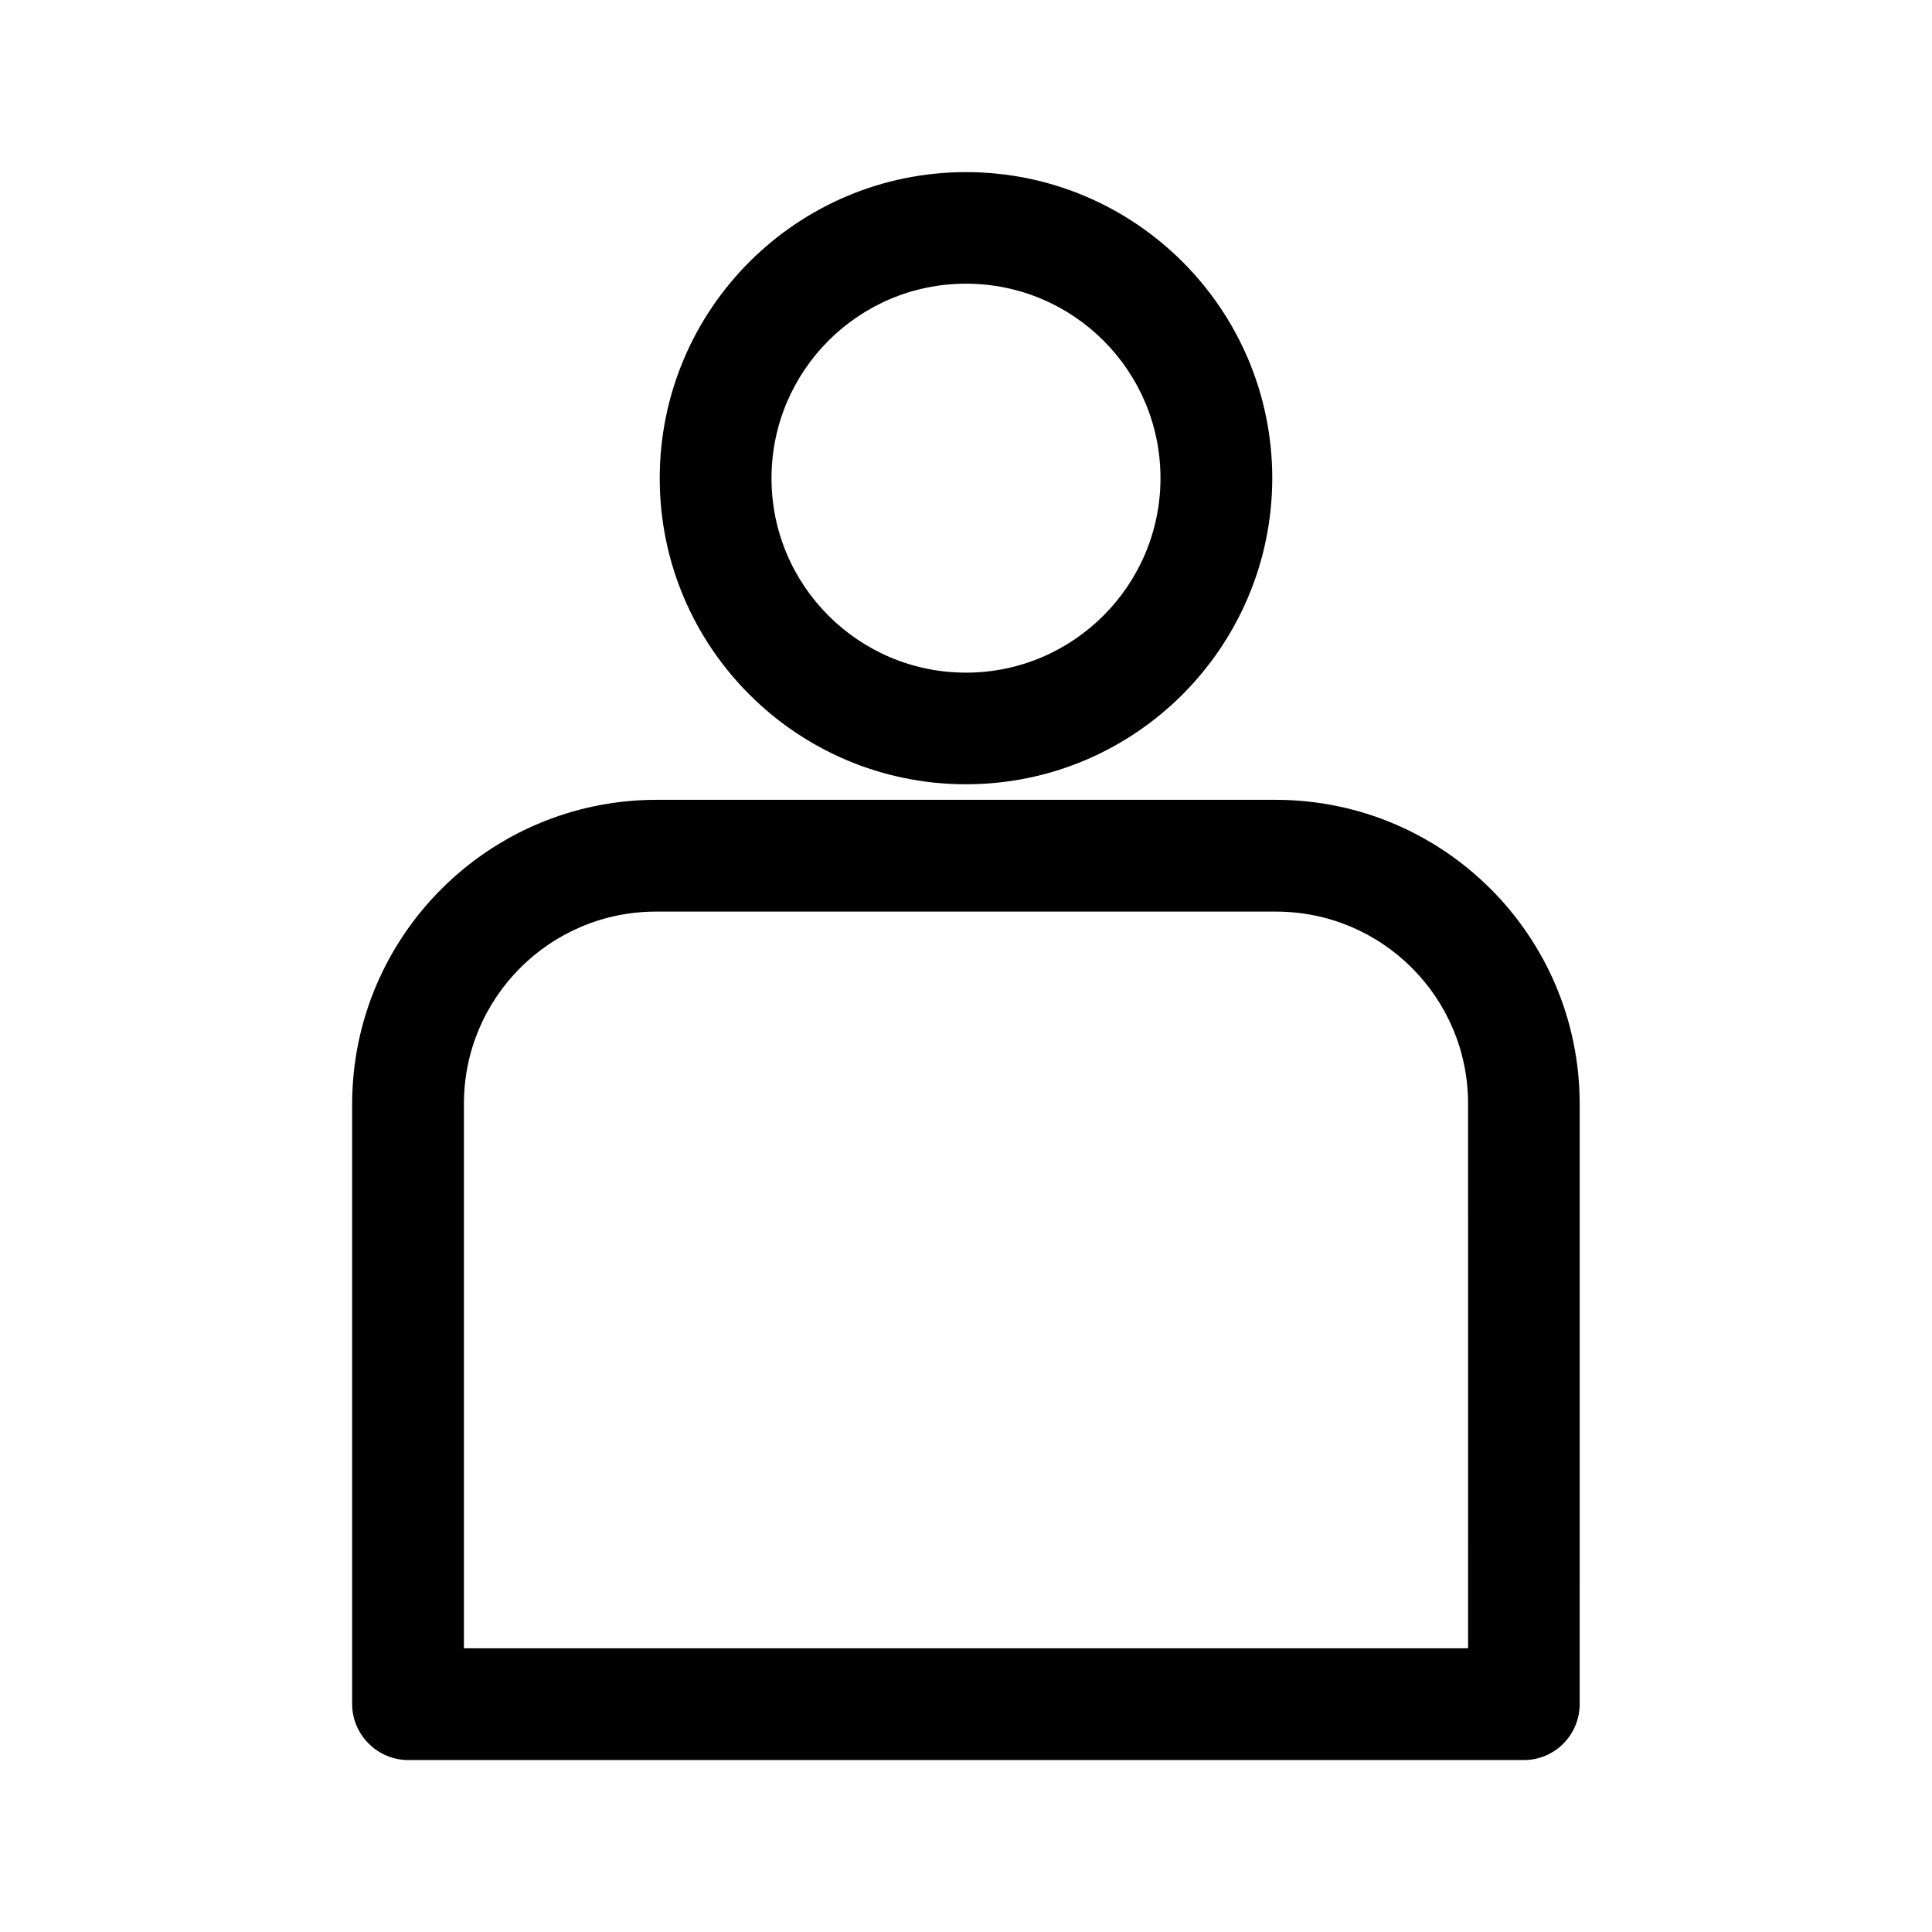
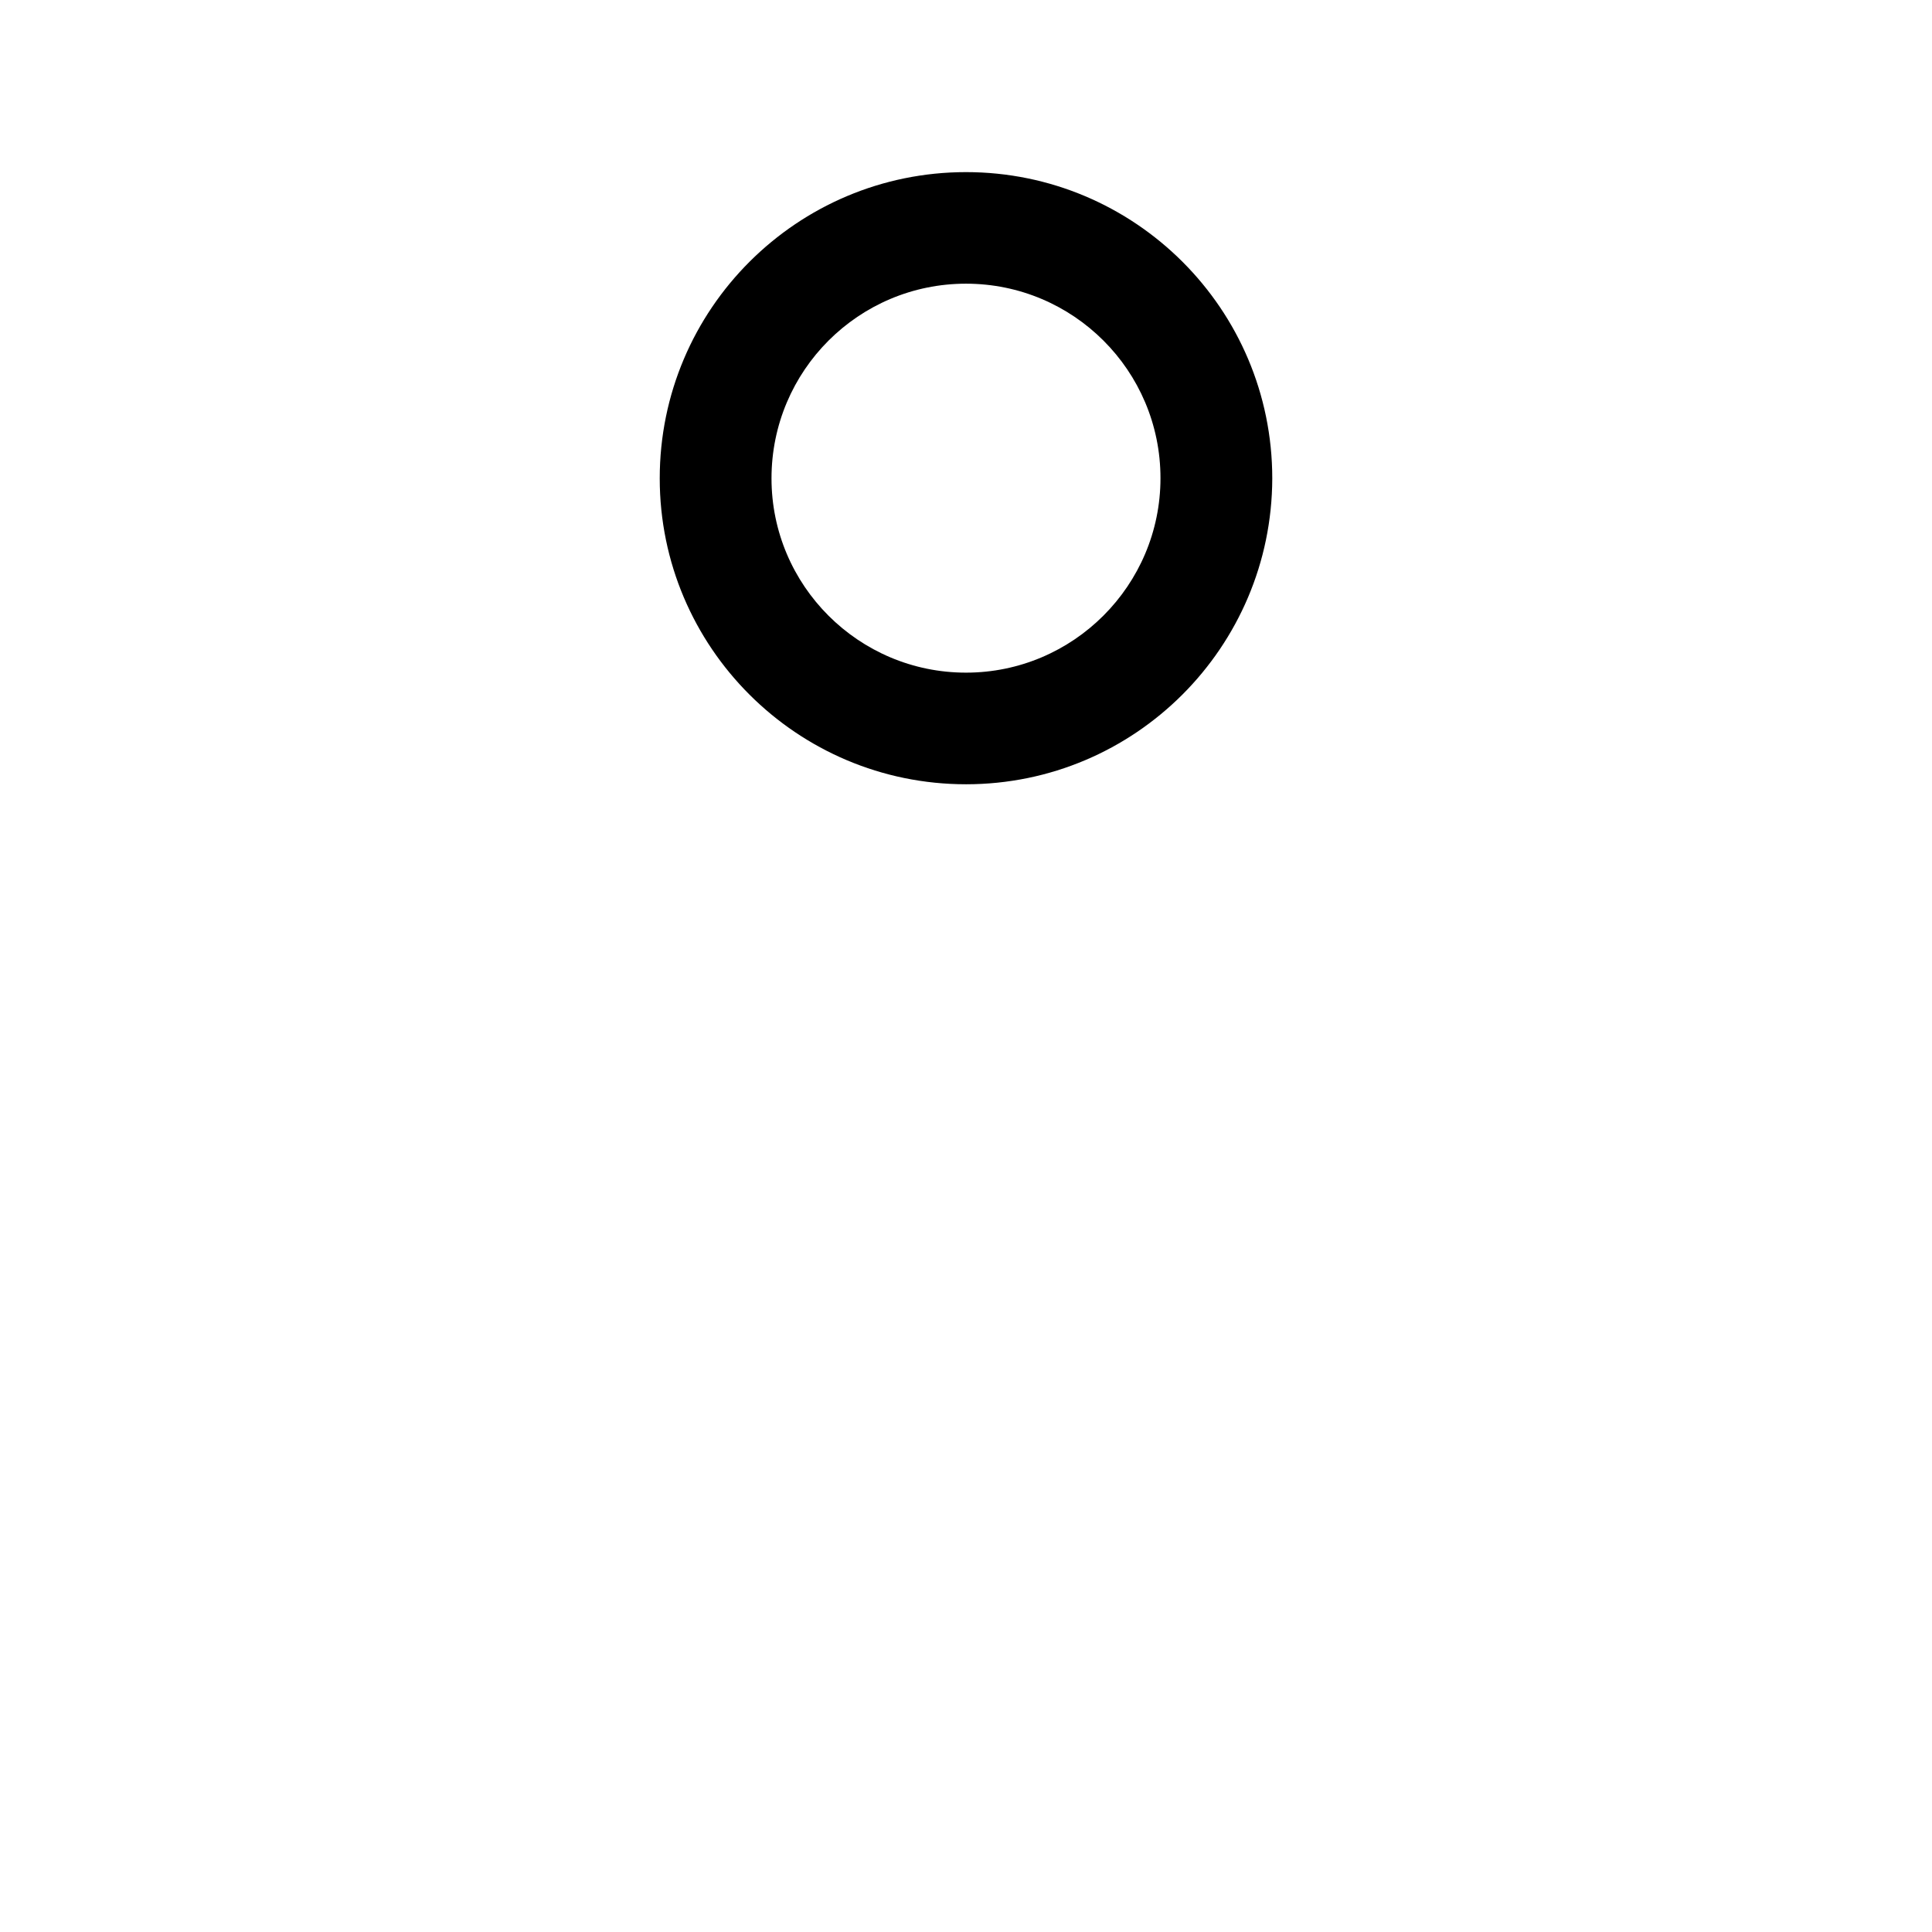
<svg xmlns="http://www.w3.org/2000/svg" fill="#000000" width="800px" height="800px" version="1.1" viewBox="144 144 512 512">
  <g>
-     <path d="m482.17 355.96h-164.34c-44.387 0.102-80.41 36.125-80.508 80.508v159.1c0 8.16 6.699 14.863 14.863 14.863h295.69c8.16 0 14.762-6.699 14.762-14.863l-0.004-159.1c-0.051-44.383-35.973-80.406-80.461-80.508zm50.887 224.85h-266.11v-144.34c0-28.062 22.824-50.883 50.883-50.883h164.34c28.164 0 50.883 22.824 50.883 50.883z" />
-     <path d="m400 351.84c44.789 0 81.062-36.324 81.164-81.062 0-44.891-36.426-81.164-81.164-81.164s-81.164 36.273-81.164 81.16c0 44.738 36.375 81.066 81.164 81.066zm0-132.66c28.414 0 51.539 23.023 51.539 51.539 0 28.414-23.125 51.539-51.539 51.539-28.418 0.004-51.543-23.07-51.543-51.488 0-28.562 23.125-51.59 51.543-51.59z" />
+     <path d="m400 351.84c44.789 0 81.062-36.324 81.164-81.062 0-44.891-36.426-81.164-81.164-81.164s-81.164 36.273-81.164 81.16c0 44.738 36.375 81.066 81.164 81.066m0-132.66c28.414 0 51.539 23.023 51.539 51.539 0 28.414-23.125 51.539-51.539 51.539-28.418 0.004-51.543-23.07-51.543-51.488 0-28.562 23.125-51.59 51.543-51.59z" />
  </g>
</svg>